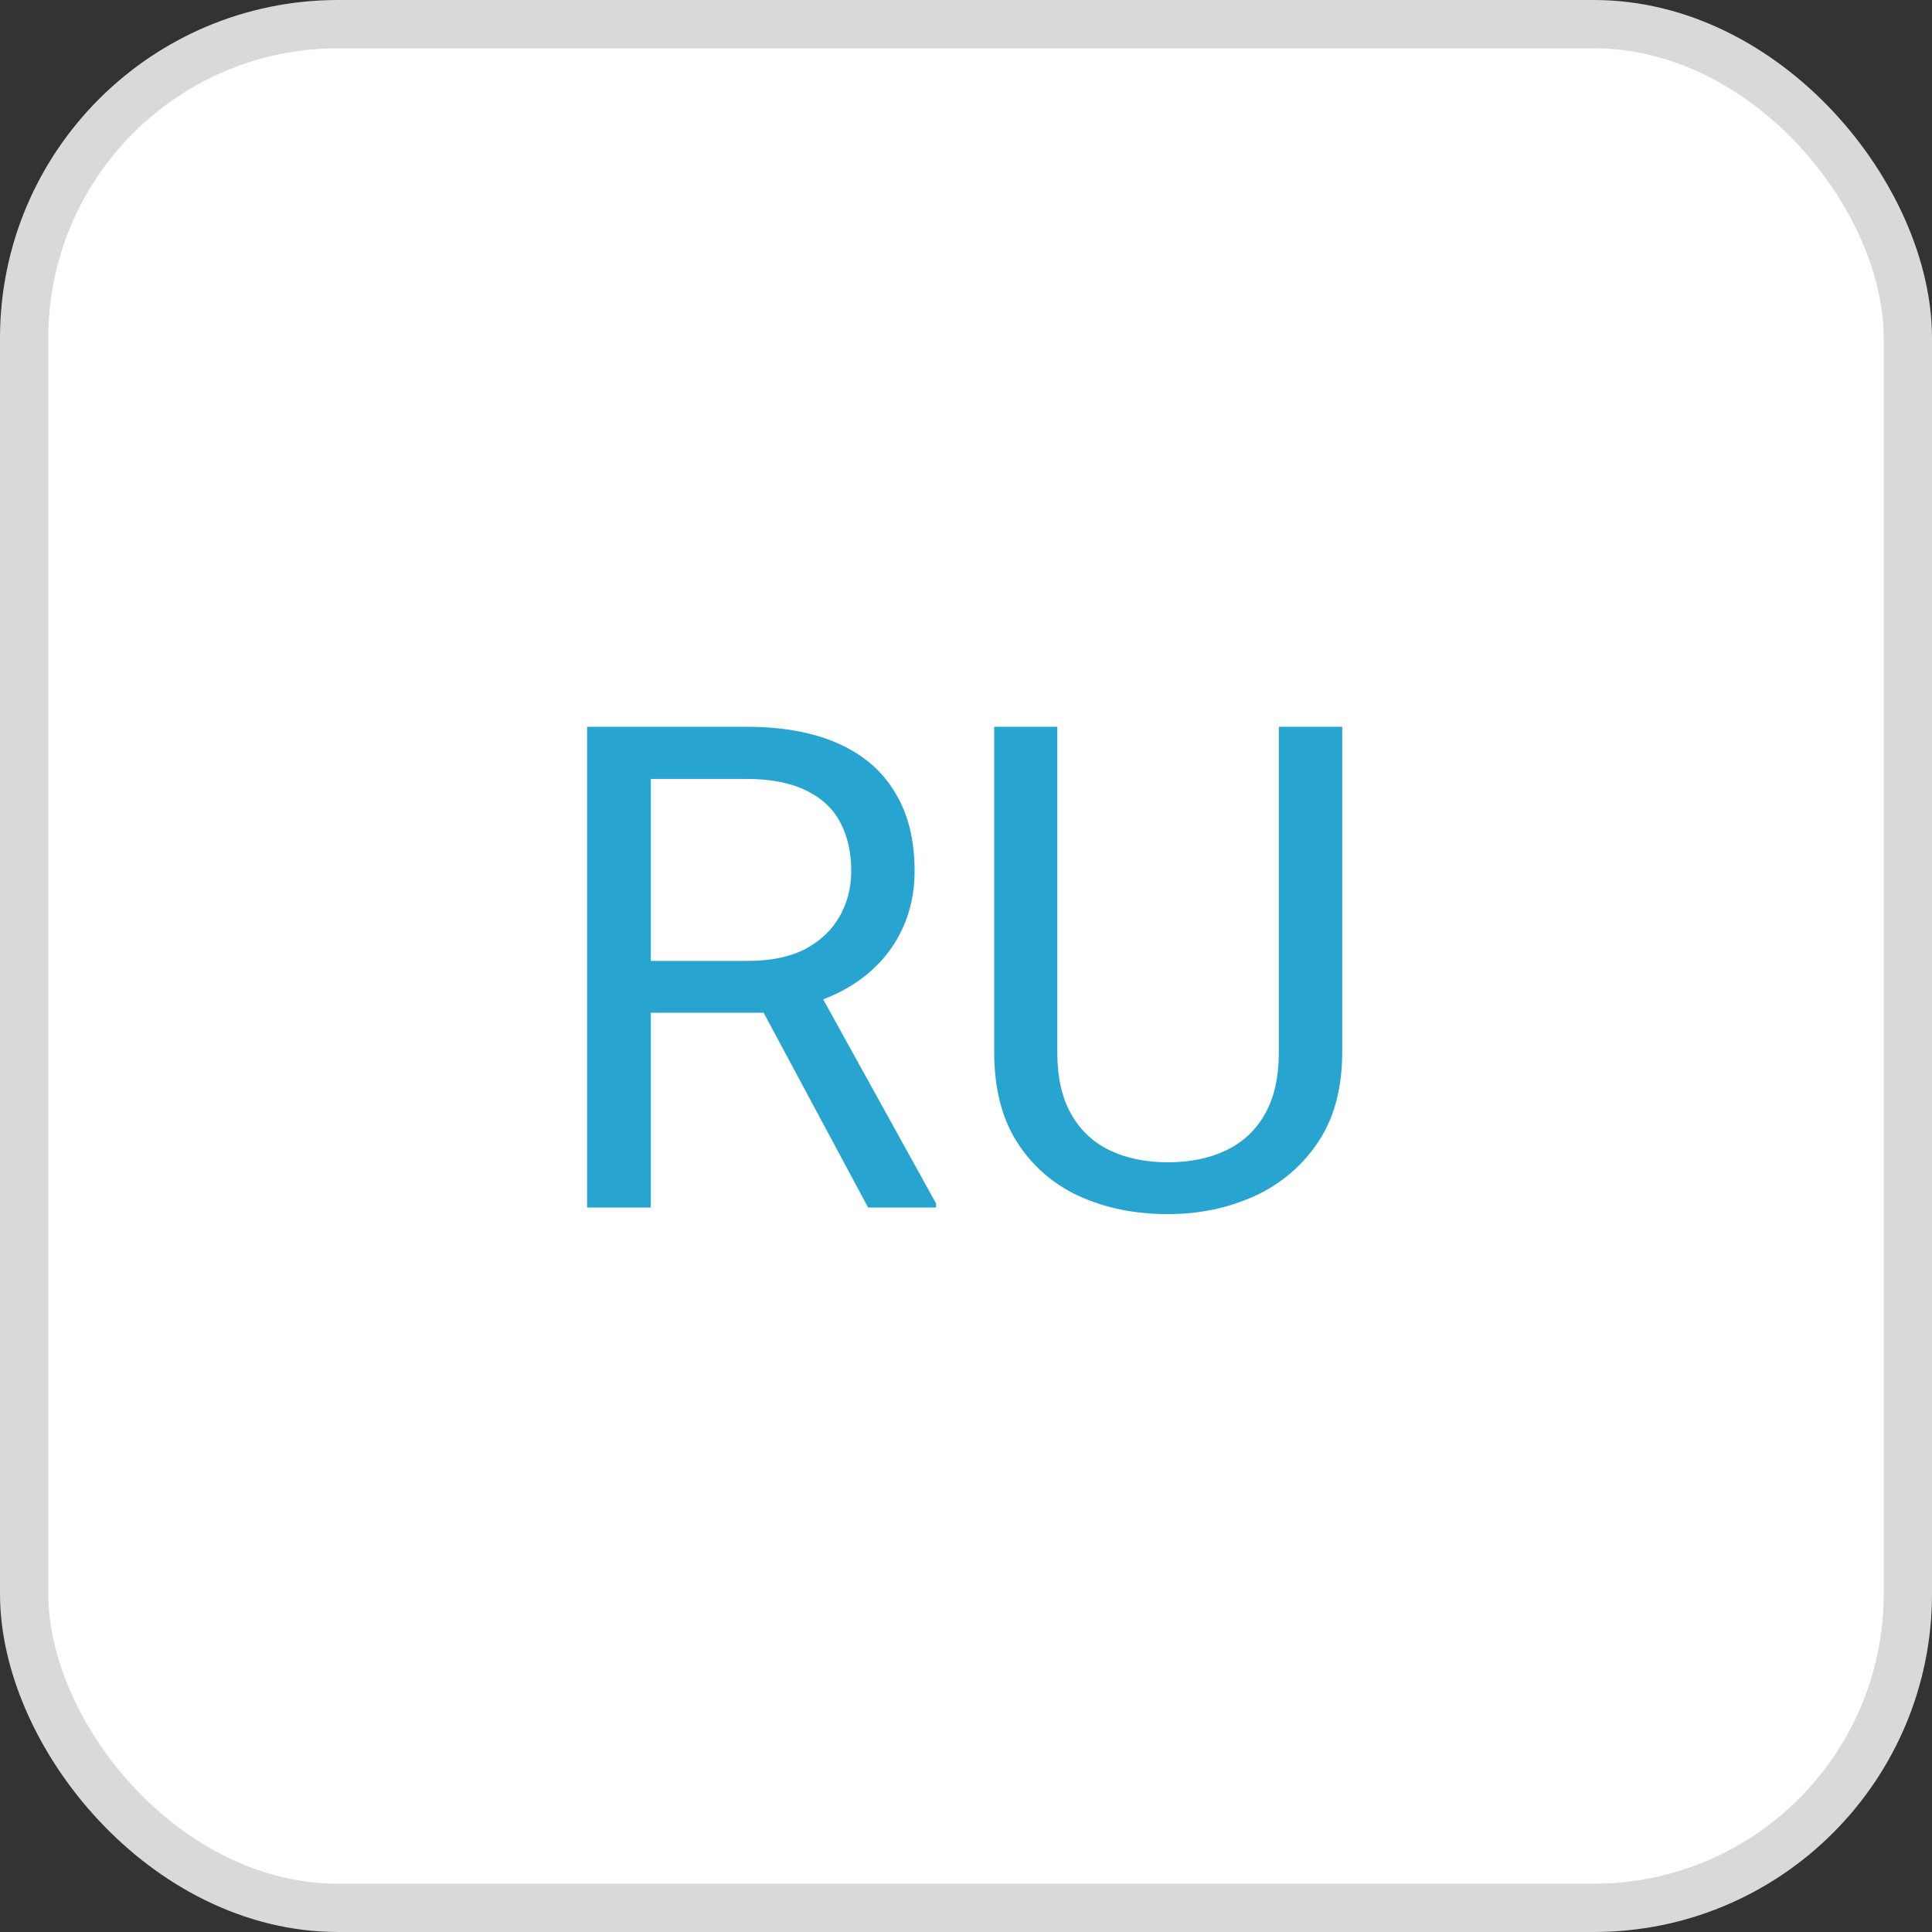
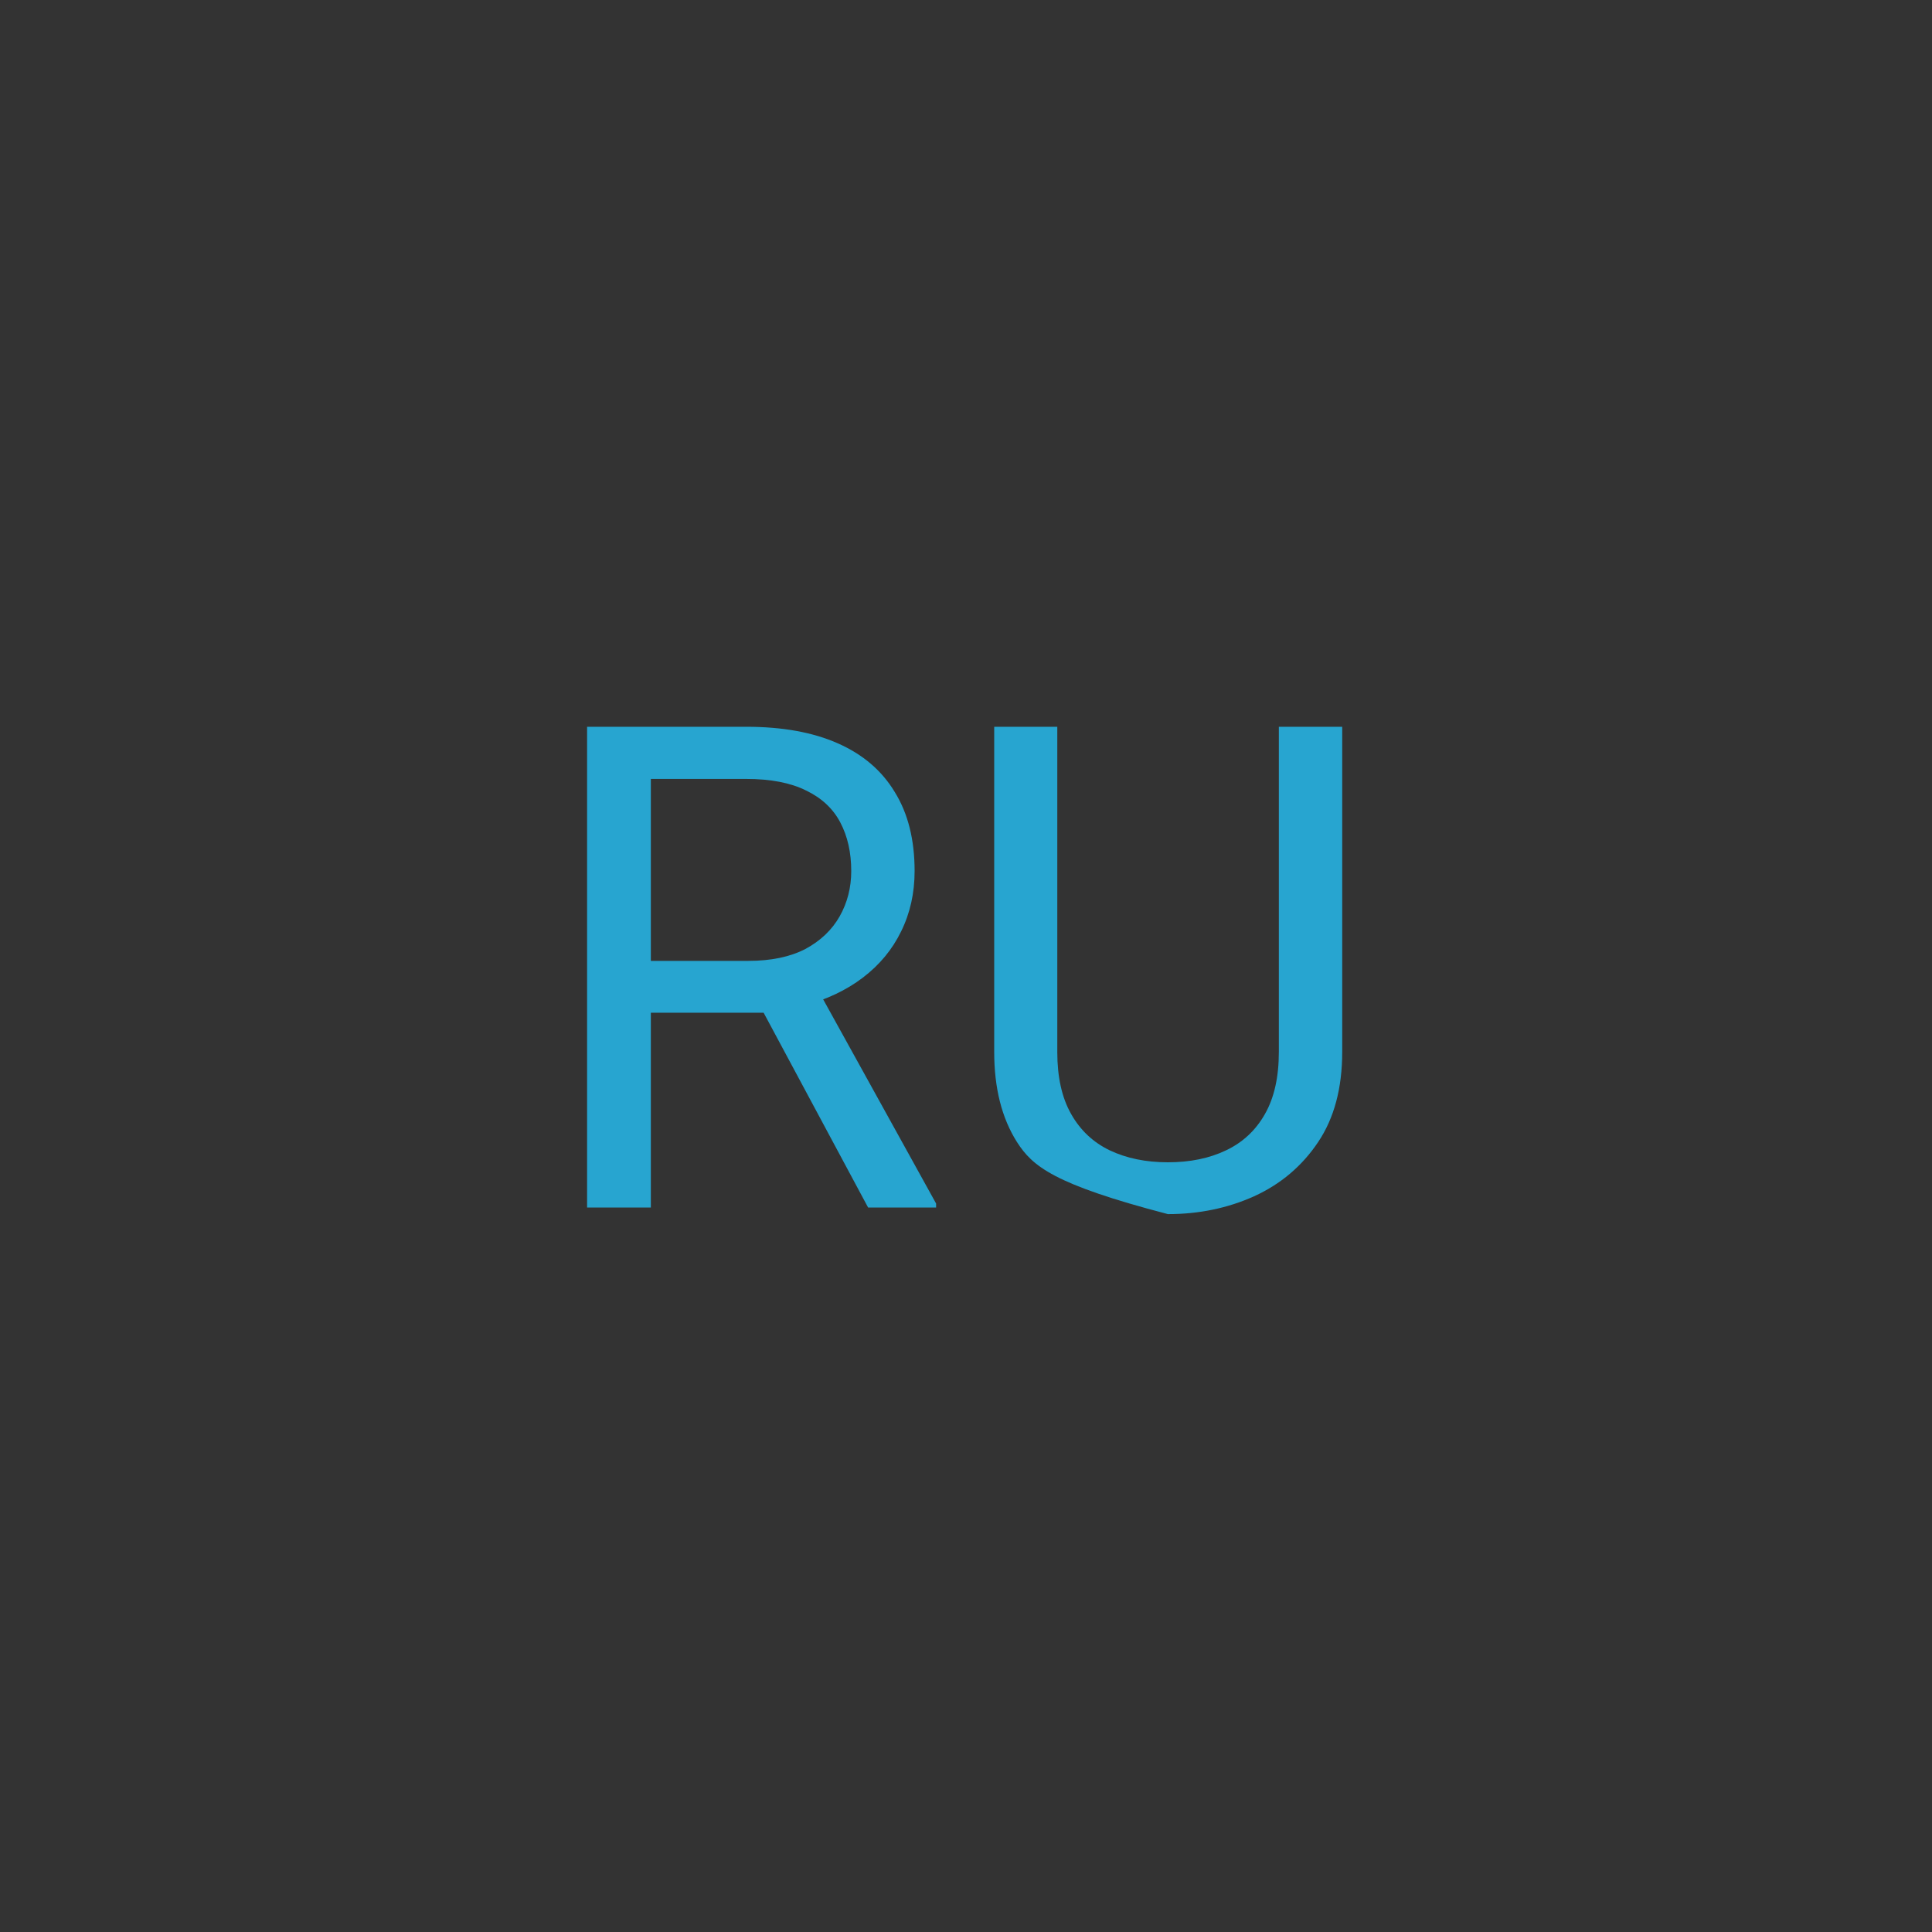
<svg xmlns="http://www.w3.org/2000/svg" width="40" height="40" viewBox="0 0 40 40" fill="none">
  <rect x="0" y="0" width="40" height="40" fill="#333333" stroke="none" />
-   <rect x="0.5" y="0.5" width="39" height="39" rx="6.5" fill="white" />
-   <path d="M12.155 15.047H15.45C16.198 15.047 16.829 15.161 17.344 15.389C17.863 15.617 18.258 15.954 18.526 16.4C18.8 16.842 18.936 17.387 18.936 18.034C18.936 18.49 18.843 18.907 18.656 19.285C18.474 19.659 18.21 19.978 17.863 20.242C17.521 20.502 17.111 20.696 16.633 20.823L16.264 20.967H13.167L13.153 19.894H15.491C15.965 19.894 16.359 19.811 16.674 19.648C16.988 19.479 17.225 19.253 17.385 18.971C17.544 18.688 17.624 18.376 17.624 18.034C17.624 17.651 17.549 17.316 17.398 17.029C17.248 16.742 17.011 16.521 16.688 16.366C16.369 16.207 15.956 16.127 15.45 16.127H13.475V25H12.155V15.047ZM17.973 25L15.553 20.488L16.927 20.481L19.381 24.918V25H17.973ZM26.477 15.047H27.789V21.78C27.789 22.528 27.623 23.15 27.29 23.646C26.957 24.143 26.515 24.517 25.964 24.768C25.417 25.014 24.822 25.137 24.18 25.137C23.505 25.137 22.895 25.014 22.348 24.768C21.805 24.517 21.375 24.143 21.056 23.646C20.741 23.15 20.584 22.528 20.584 21.78V15.047H21.89V21.78C21.89 22.3 21.985 22.728 22.177 23.065C22.368 23.403 22.635 23.653 22.977 23.817C23.323 23.981 23.724 24.064 24.18 24.064C24.64 24.064 25.041 23.981 25.383 23.817C25.729 23.653 25.998 23.403 26.189 23.065C26.381 22.728 26.477 22.3 26.477 21.78V15.047Z" fill="#27A5D0" />
-   <rect x="0.5" y="0.5" width="39" height="39" rx="6.5" stroke="#D9D9D9" />
+   <path d="M12.155 15.047H15.45C16.198 15.047 16.829 15.161 17.344 15.389C17.863 15.617 18.258 15.954 18.526 16.4C18.8 16.842 18.936 17.387 18.936 18.034C18.936 18.49 18.843 18.907 18.656 19.285C18.474 19.659 18.21 19.978 17.863 20.242C17.521 20.502 17.111 20.696 16.633 20.823L16.264 20.967H13.167L13.153 19.894H15.491C15.965 19.894 16.359 19.811 16.674 19.648C16.988 19.479 17.225 19.253 17.385 18.971C17.544 18.688 17.624 18.376 17.624 18.034C17.624 17.651 17.549 17.316 17.398 17.029C17.248 16.742 17.011 16.521 16.688 16.366C16.369 16.207 15.956 16.127 15.45 16.127H13.475V25H12.155V15.047ZM17.973 25L15.553 20.488L16.927 20.481L19.381 24.918V25H17.973ZM26.477 15.047H27.789V21.78C27.789 22.528 27.623 23.15 27.29 23.646C26.957 24.143 26.515 24.517 25.964 24.768C25.417 25.014 24.822 25.137 24.18 25.137C21.805 24.517 21.375 24.143 21.056 23.646C20.741 23.15 20.584 22.528 20.584 21.78V15.047H21.89V21.78C21.89 22.3 21.985 22.728 22.177 23.065C22.368 23.403 22.635 23.653 22.977 23.817C23.323 23.981 23.724 24.064 24.18 24.064C24.64 24.064 25.041 23.981 25.383 23.817C25.729 23.653 25.998 23.403 26.189 23.065C26.381 22.728 26.477 22.3 26.477 21.78V15.047Z" fill="#27A5D0" />
</svg>